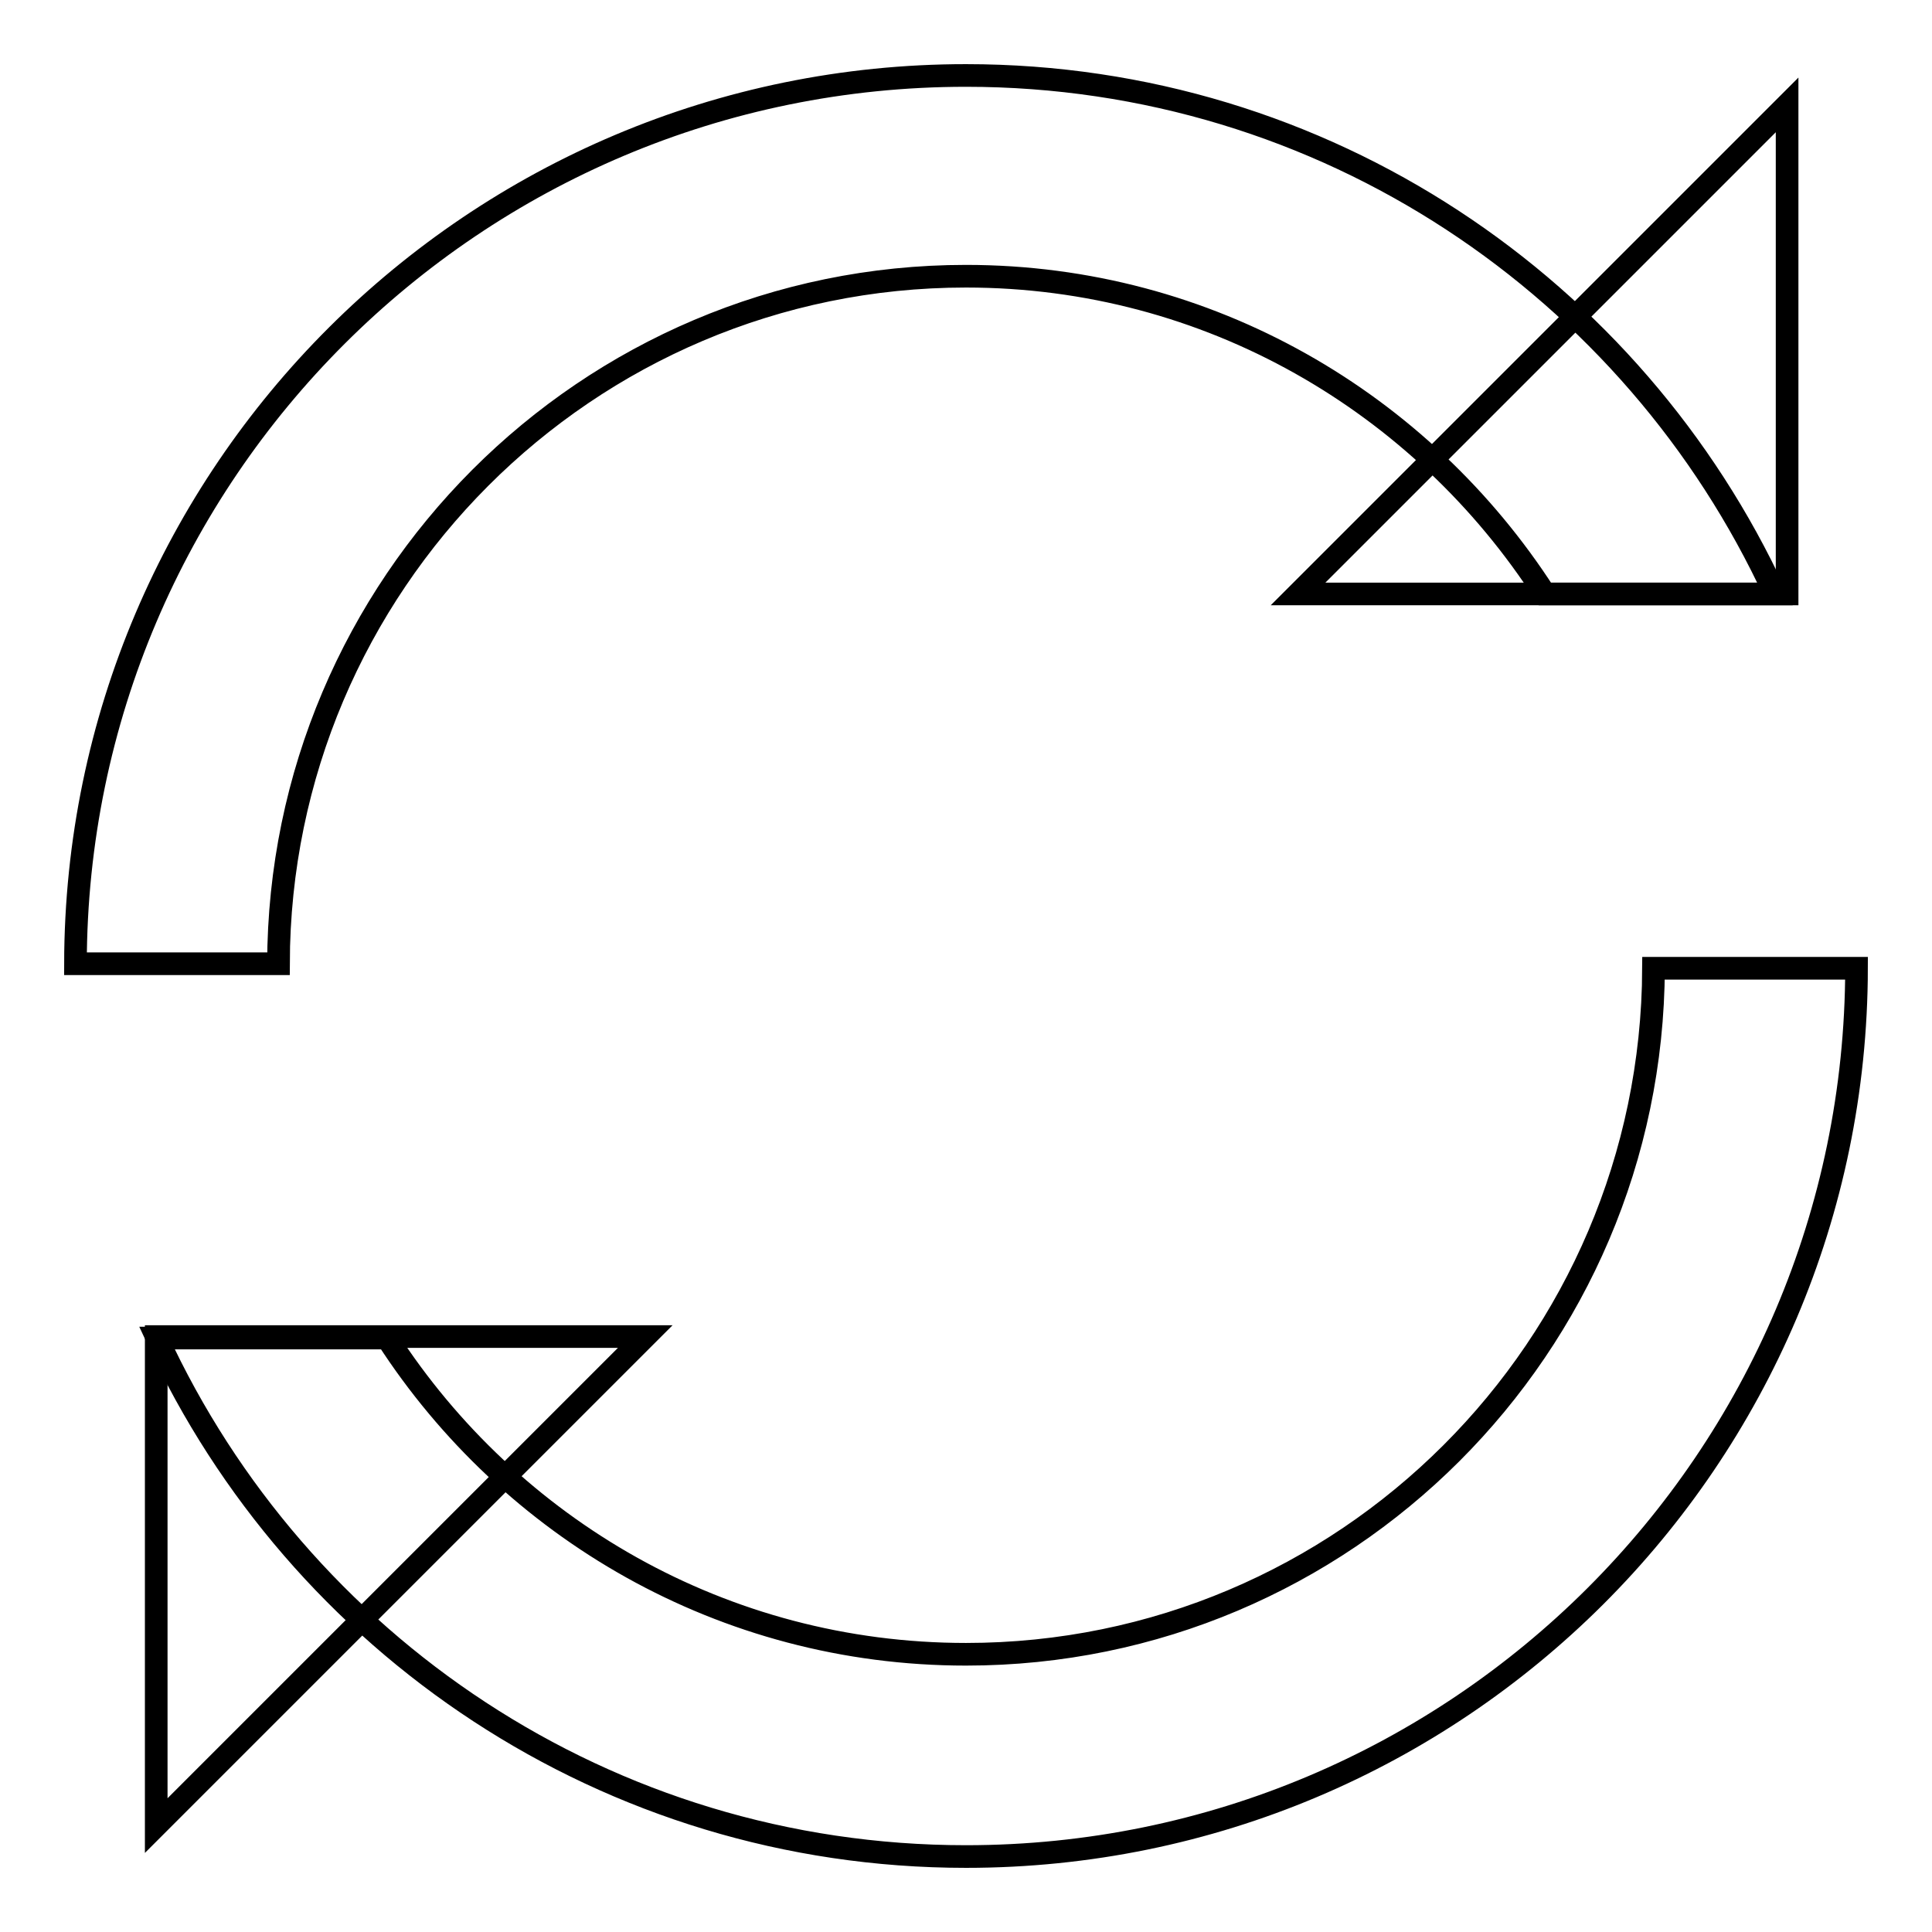
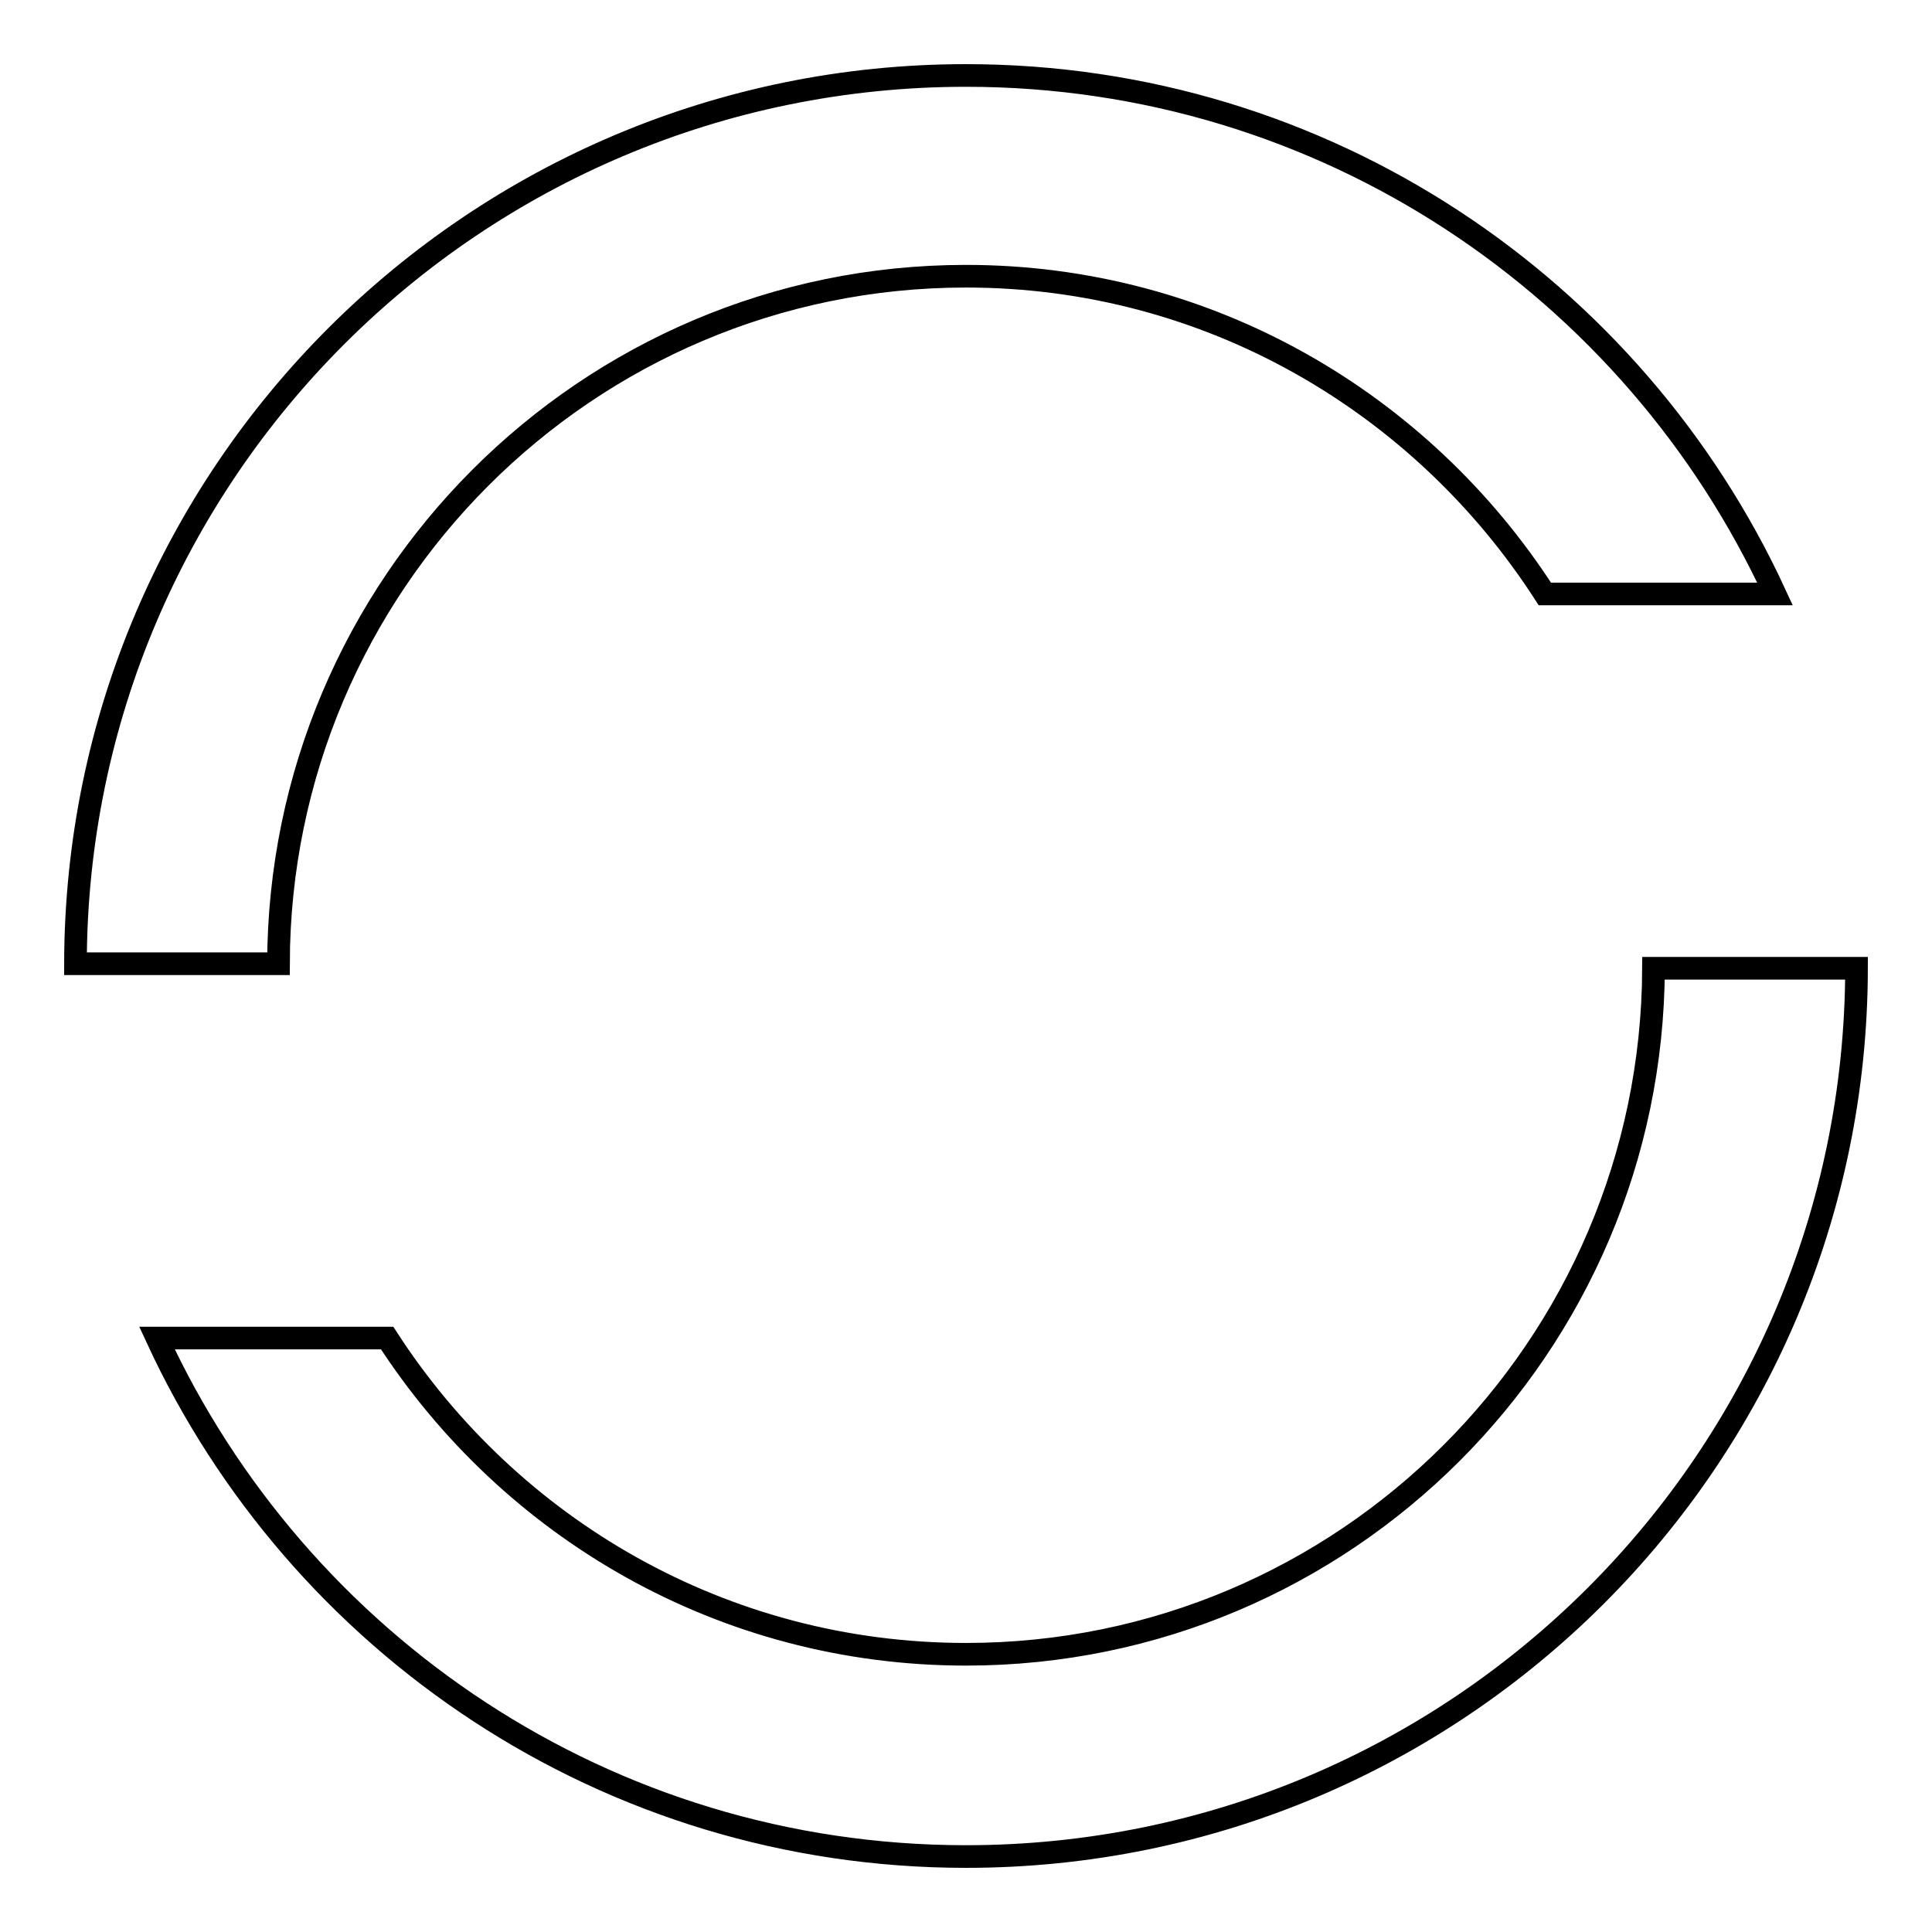
<svg xmlns="http://www.w3.org/2000/svg" version="1.1" x="0px" y="0px" viewBox="0 0 256 256" enable-background="new 0 0 256 256" xml:space="preserve">
  <g>
    <g>
      <path stroke-width="3" fill-opacity="0" stroke="#000000" d="M128,10C62.9,10,10.1,62.7,10,127.7h26.9C37,77.5,77.7,36.6,128,36.6c32.2,0,60.4,16.8,76.7,42.1h30.5C216.5,38.2,175.6,10,128,10L128,10z M219.1,128.3c-0.2,50.2-40.9,90.9-91.1,90.9c-32.2,0-60.4-16.7-76.7-41.9H20.8C39.5,217.8,80.4,246,128,246c65.1,0,117.9-52.7,118-117.7H219.1L219.1,128.3z" />
-       <path stroke-width="3" fill-opacity="0" stroke="#000000" d="M236.8,13.9L236.8,13.9v64.8H172L236.8,13.9z" />
-       <path stroke-width="3" fill-opacity="0" stroke="#000000" d="M20.7,241.9L20.7,241.9v-64.8h64.8L20.7,241.9z" />
    </g>
  </g>
</svg>